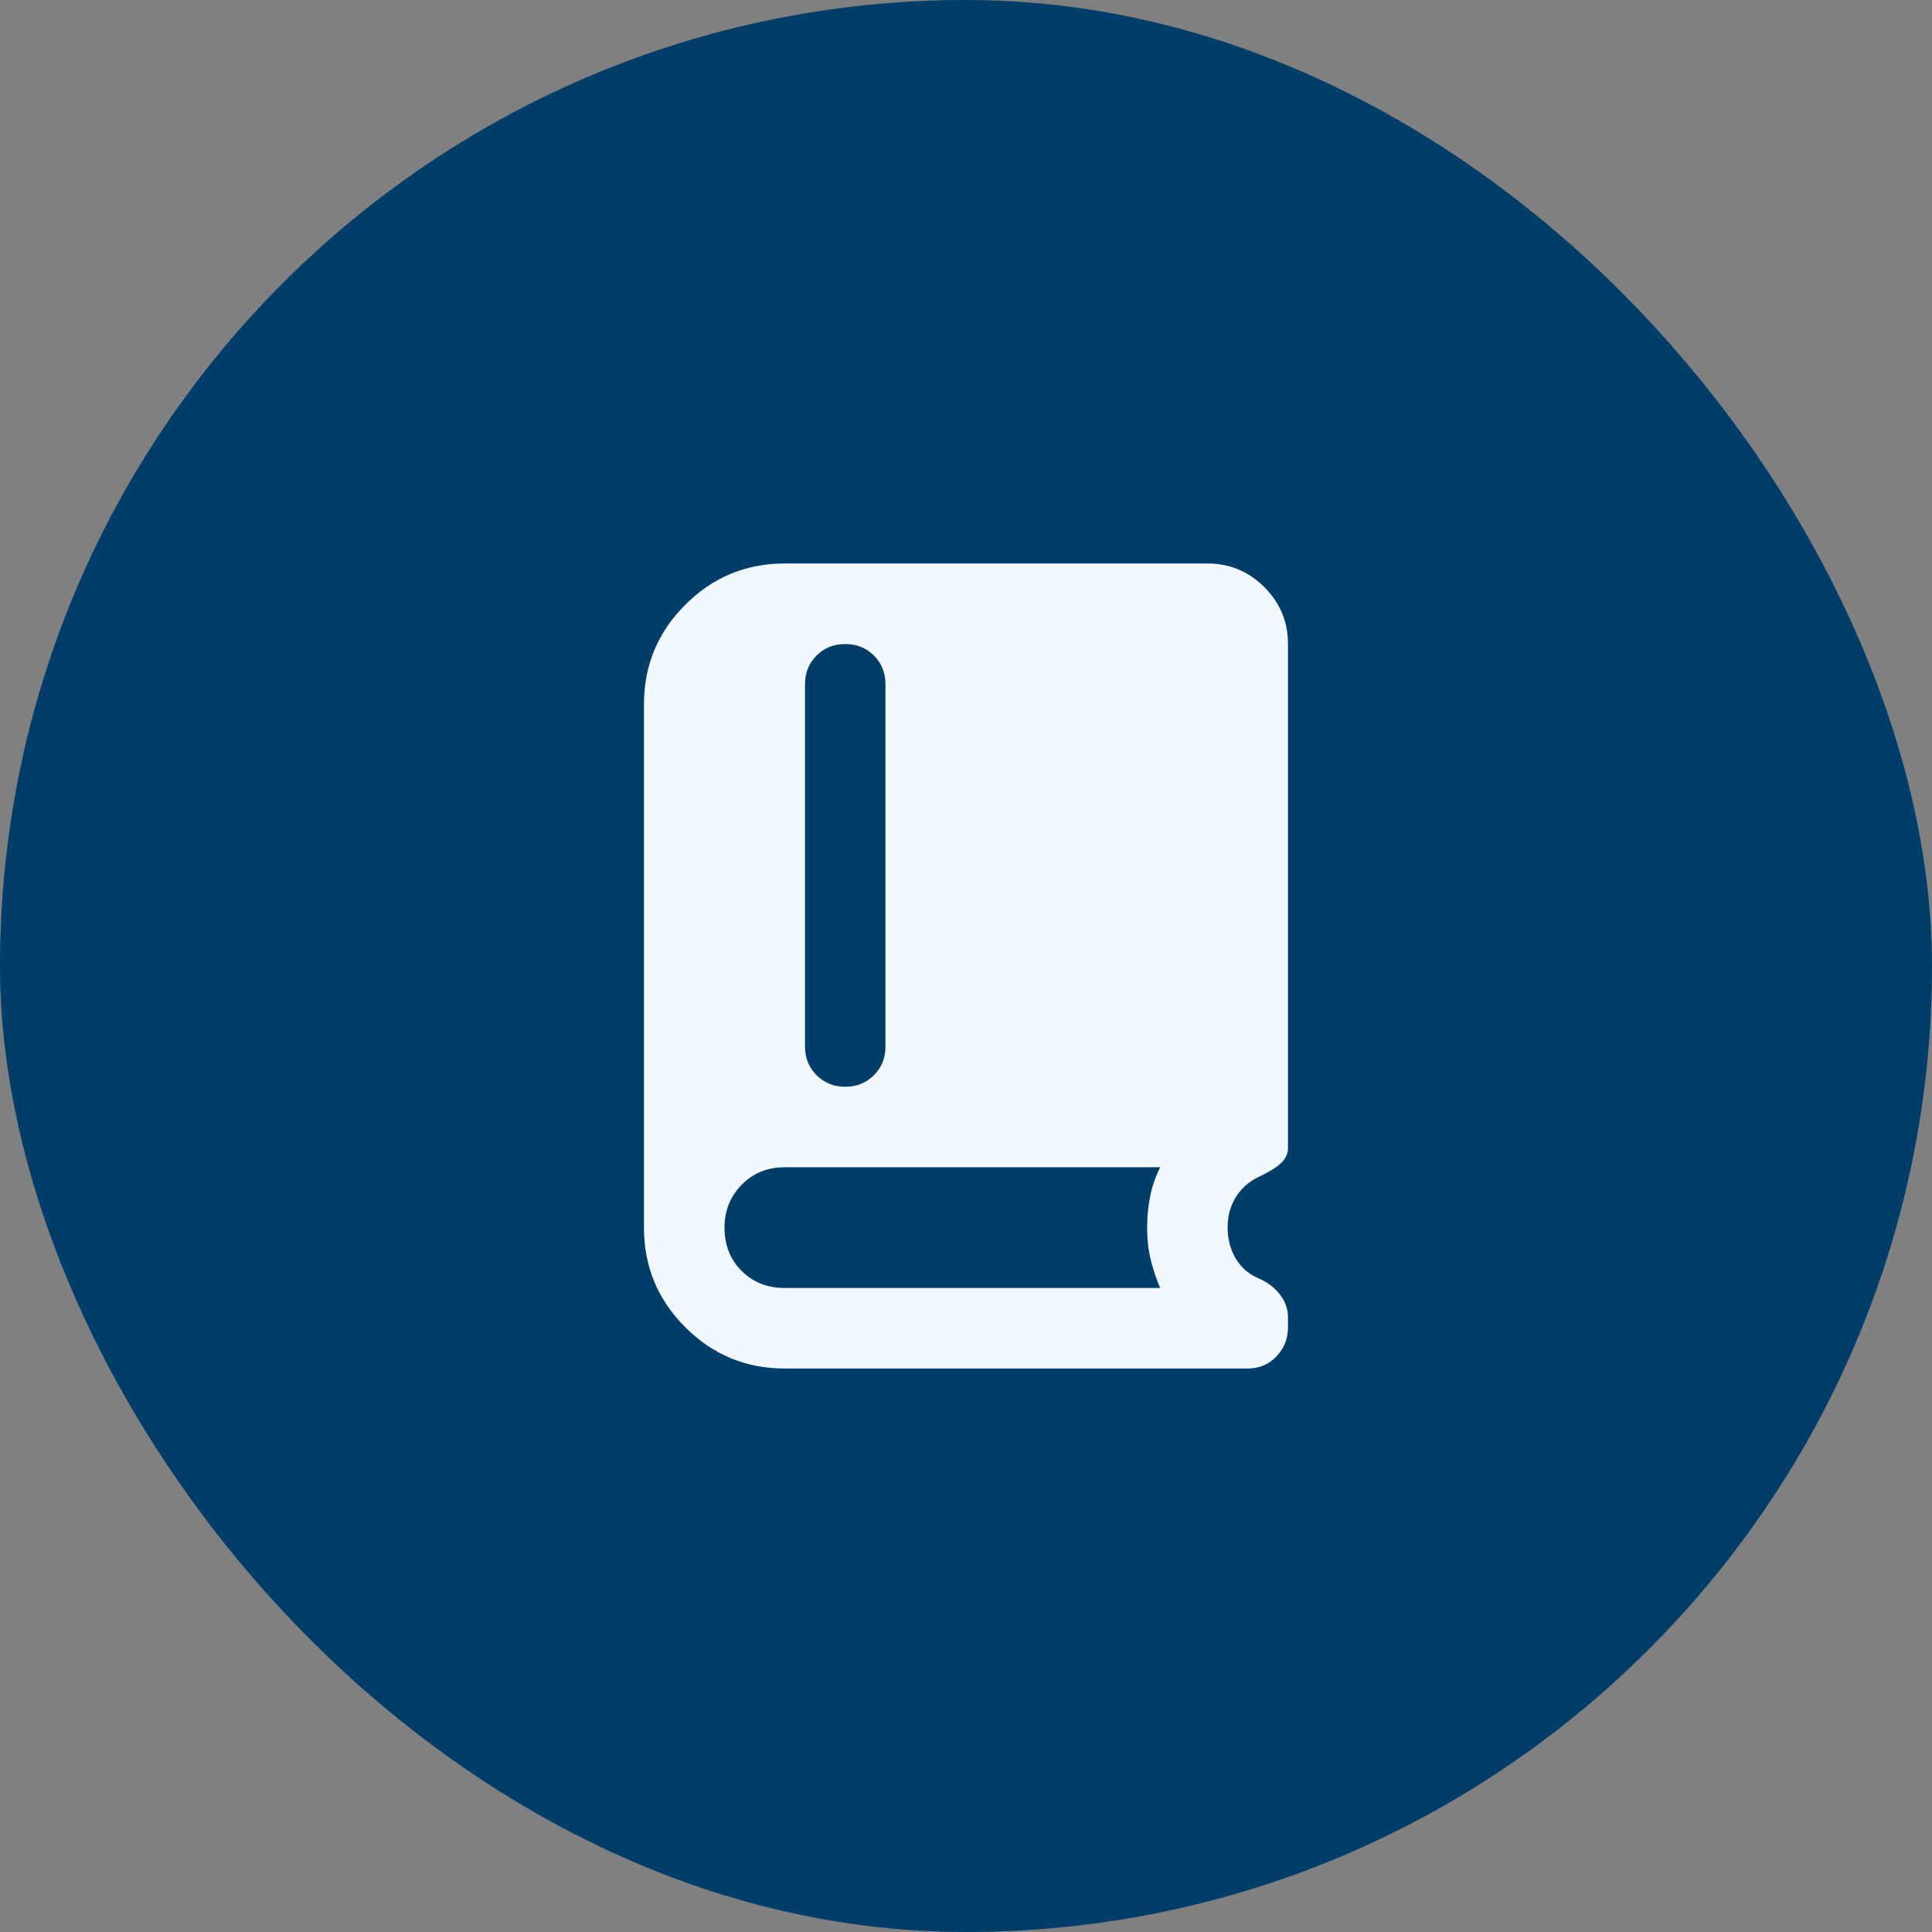
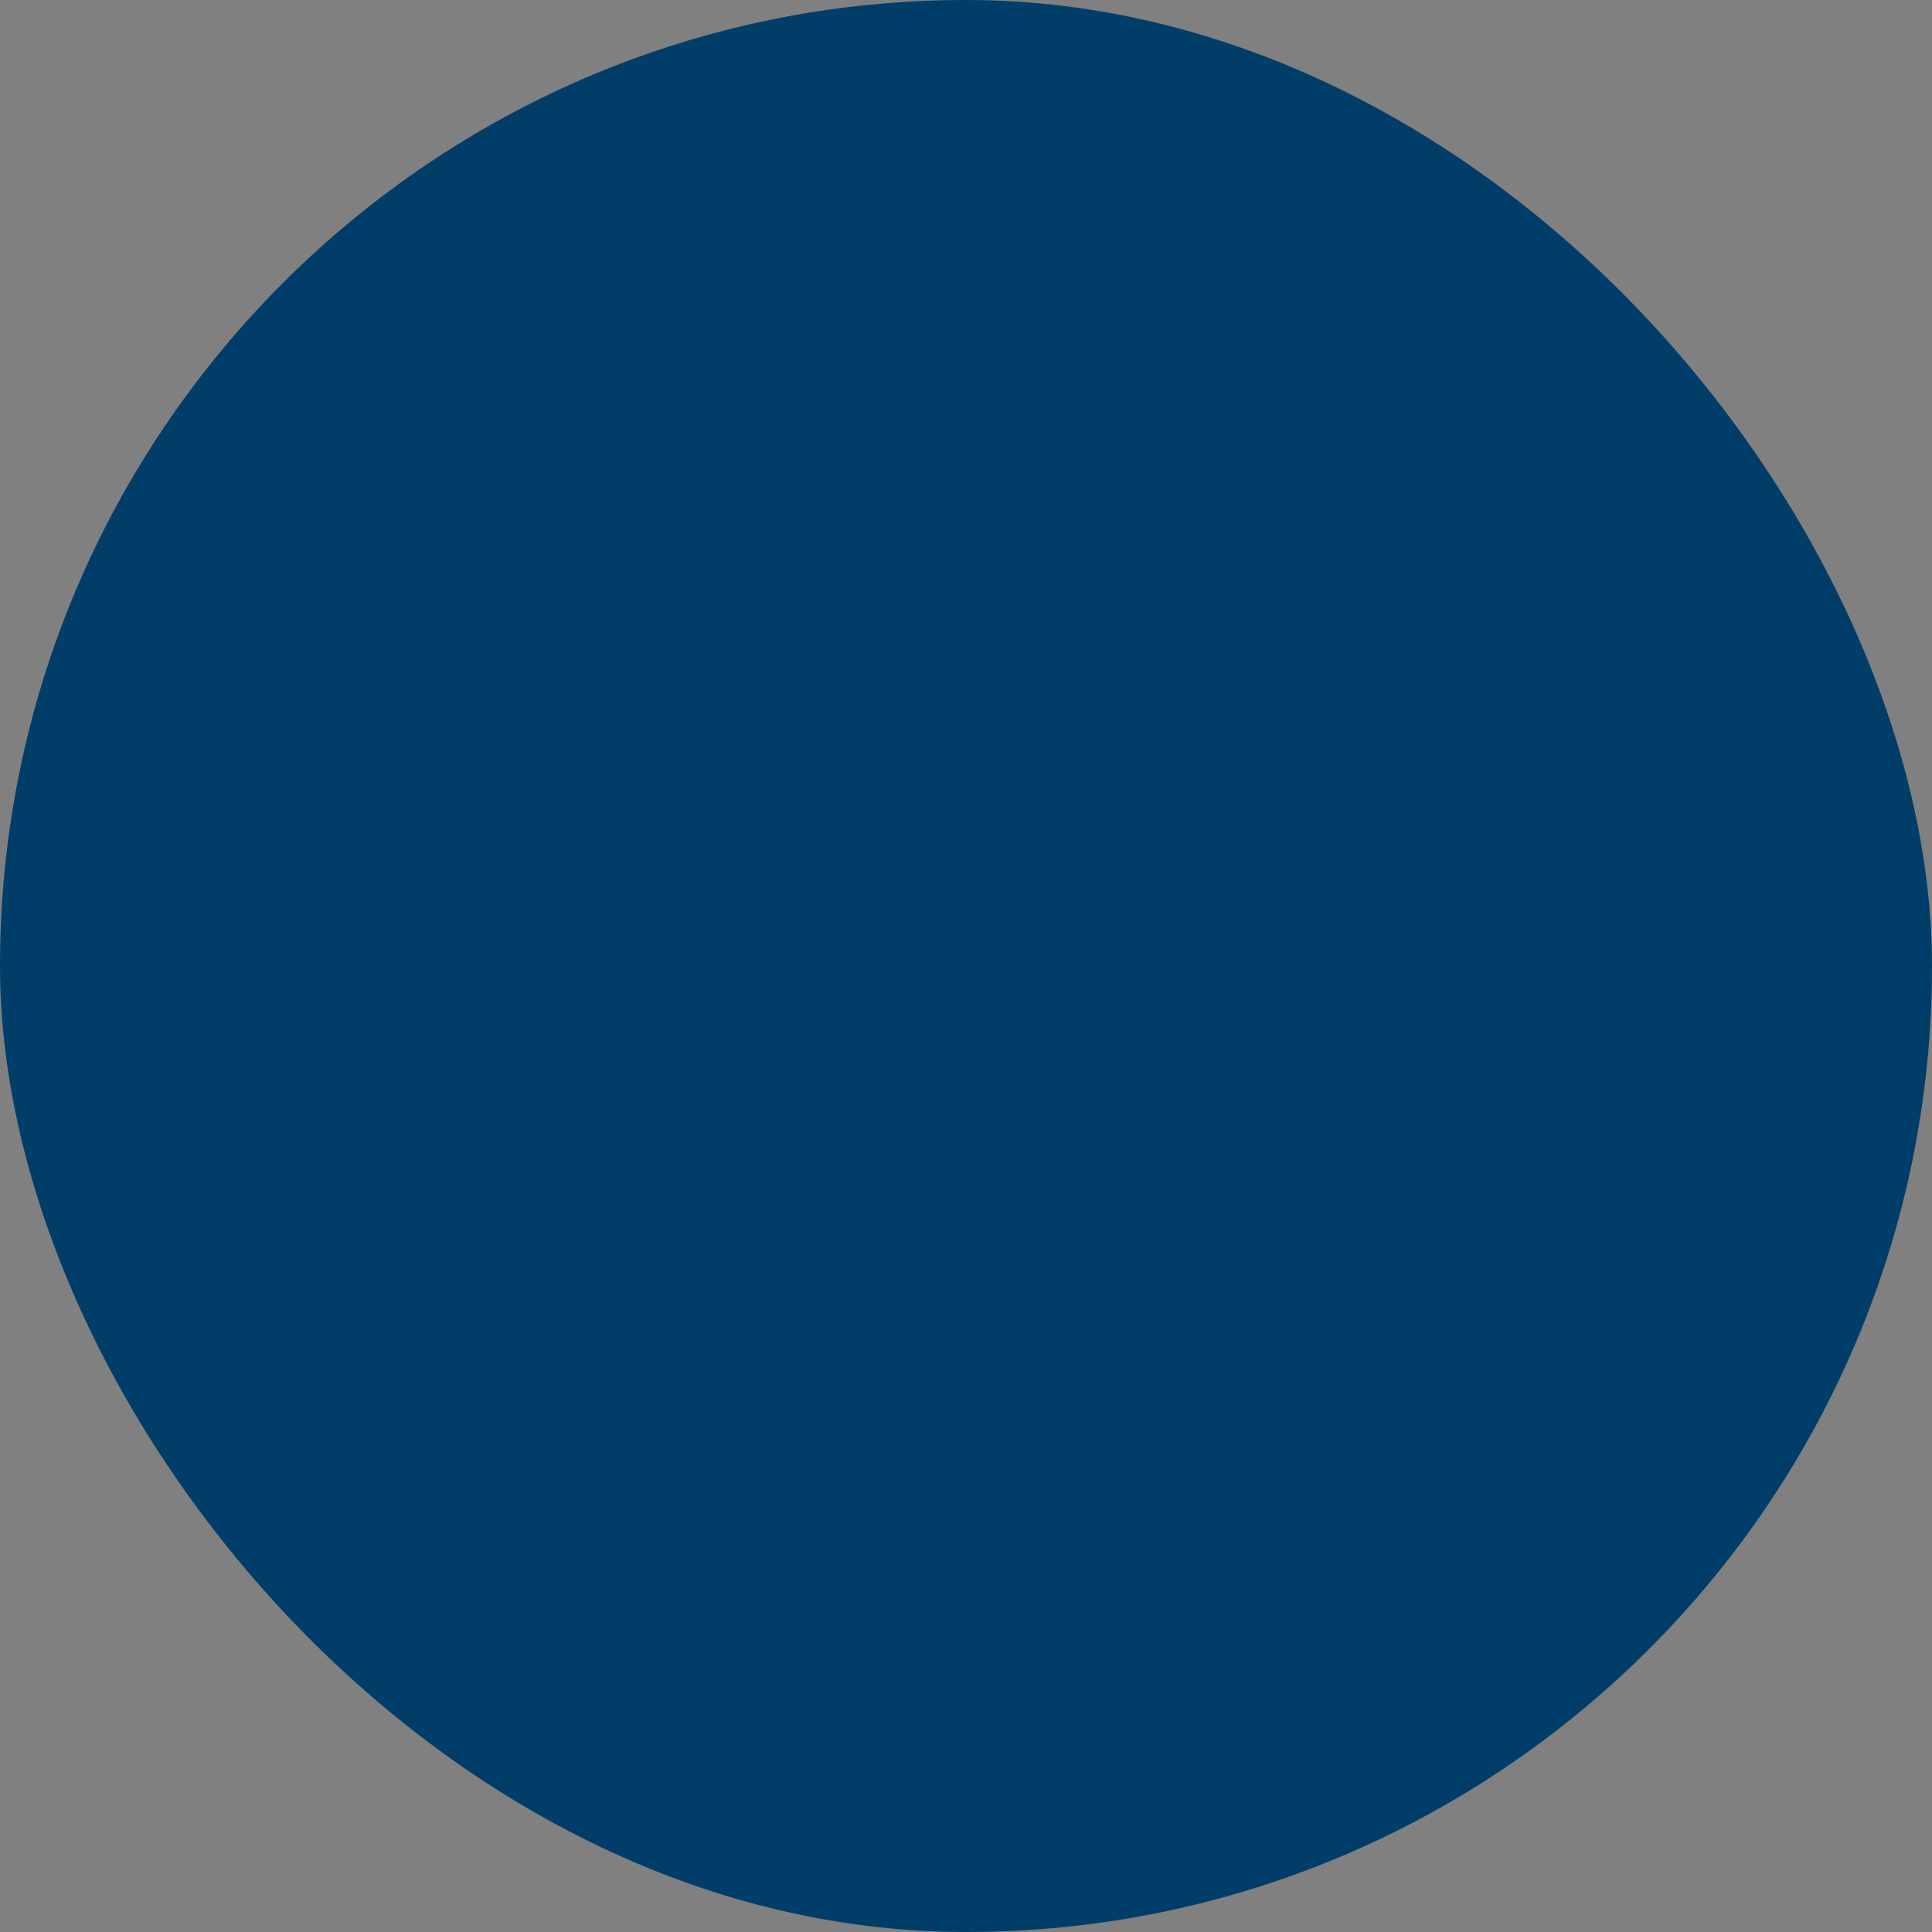
<svg xmlns="http://www.w3.org/2000/svg" width="32" height="32" viewBox="0 0 32 32" fill="none">
  <rect x="0" y="0" width="32" height="32" fill="#808080" stroke="none" />
  <rect width="32" height="32" rx="16" fill="#003E69" />
  <mask id="mask0_5001_299" style="mask-type:alpha" maskUnits="userSpaceOnUse" x="8" y="8" width="16" height="16">
    <rect x="8" y="8" width="16" height="16" fill="#D9D9D9" />
  </mask>
  <g mask="url(#mask0_5001_299)">
-     <path d="M13 22.667C12.355 22.667 11.805 22.439 11.35 21.983C10.894 21.528 10.666 20.978 10.666 20.333V11.667C10.666 11.022 10.894 10.472 11.35 10.017C11.805 9.561 12.355 9.333 13 9.333H20C20.366 9.333 20.68 9.464 20.942 9.725C21.203 9.986 21.333 10.3 21.333 10.667V19.017C21.333 19.106 21.297 19.186 21.225 19.258C21.153 19.331 21.022 19.411 20.833 19.5C20.678 19.578 20.555 19.689 20.466 19.833C20.378 19.978 20.333 20.145 20.333 20.333C20.333 20.522 20.378 20.692 20.466 20.842C20.555 20.992 20.678 21.1 20.833 21.167C20.989 21.233 21.111 21.325 21.2 21.442C21.289 21.558 21.333 21.683 21.333 21.817V21.983C21.333 22.172 21.269 22.333 21.142 22.467C21.014 22.6 20.855 22.667 20.666 22.667H13ZM14 18C14.189 18 14.347 17.936 14.475 17.808C14.603 17.681 14.666 17.522 14.666 17.333V11.333C14.666 11.145 14.603 10.986 14.475 10.858C14.347 10.731 14.189 10.667 14 10.667C13.811 10.667 13.653 10.731 13.525 10.858C13.397 10.986 13.333 11.145 13.333 11.333V17.333C13.333 17.522 13.397 17.681 13.525 17.808C13.653 17.936 13.811 18 14 18ZM13 21.333H19.216C19.15 21.178 19.097 21.02 19.058 20.858C19.019 20.697 19 20.522 19 20.333C19 20.156 19.017 19.983 19.05 19.817C19.083 19.65 19.139 19.489 19.216 19.333H13C12.711 19.333 12.472 19.431 12.283 19.625C12.094 19.82 12 20.056 12 20.333C12 20.622 12.094 20.861 12.283 21.05C12.472 21.239 12.711 21.333 13 21.333Z" fill="#F2FAFF" />
-   </g>
+     </g>
</svg>